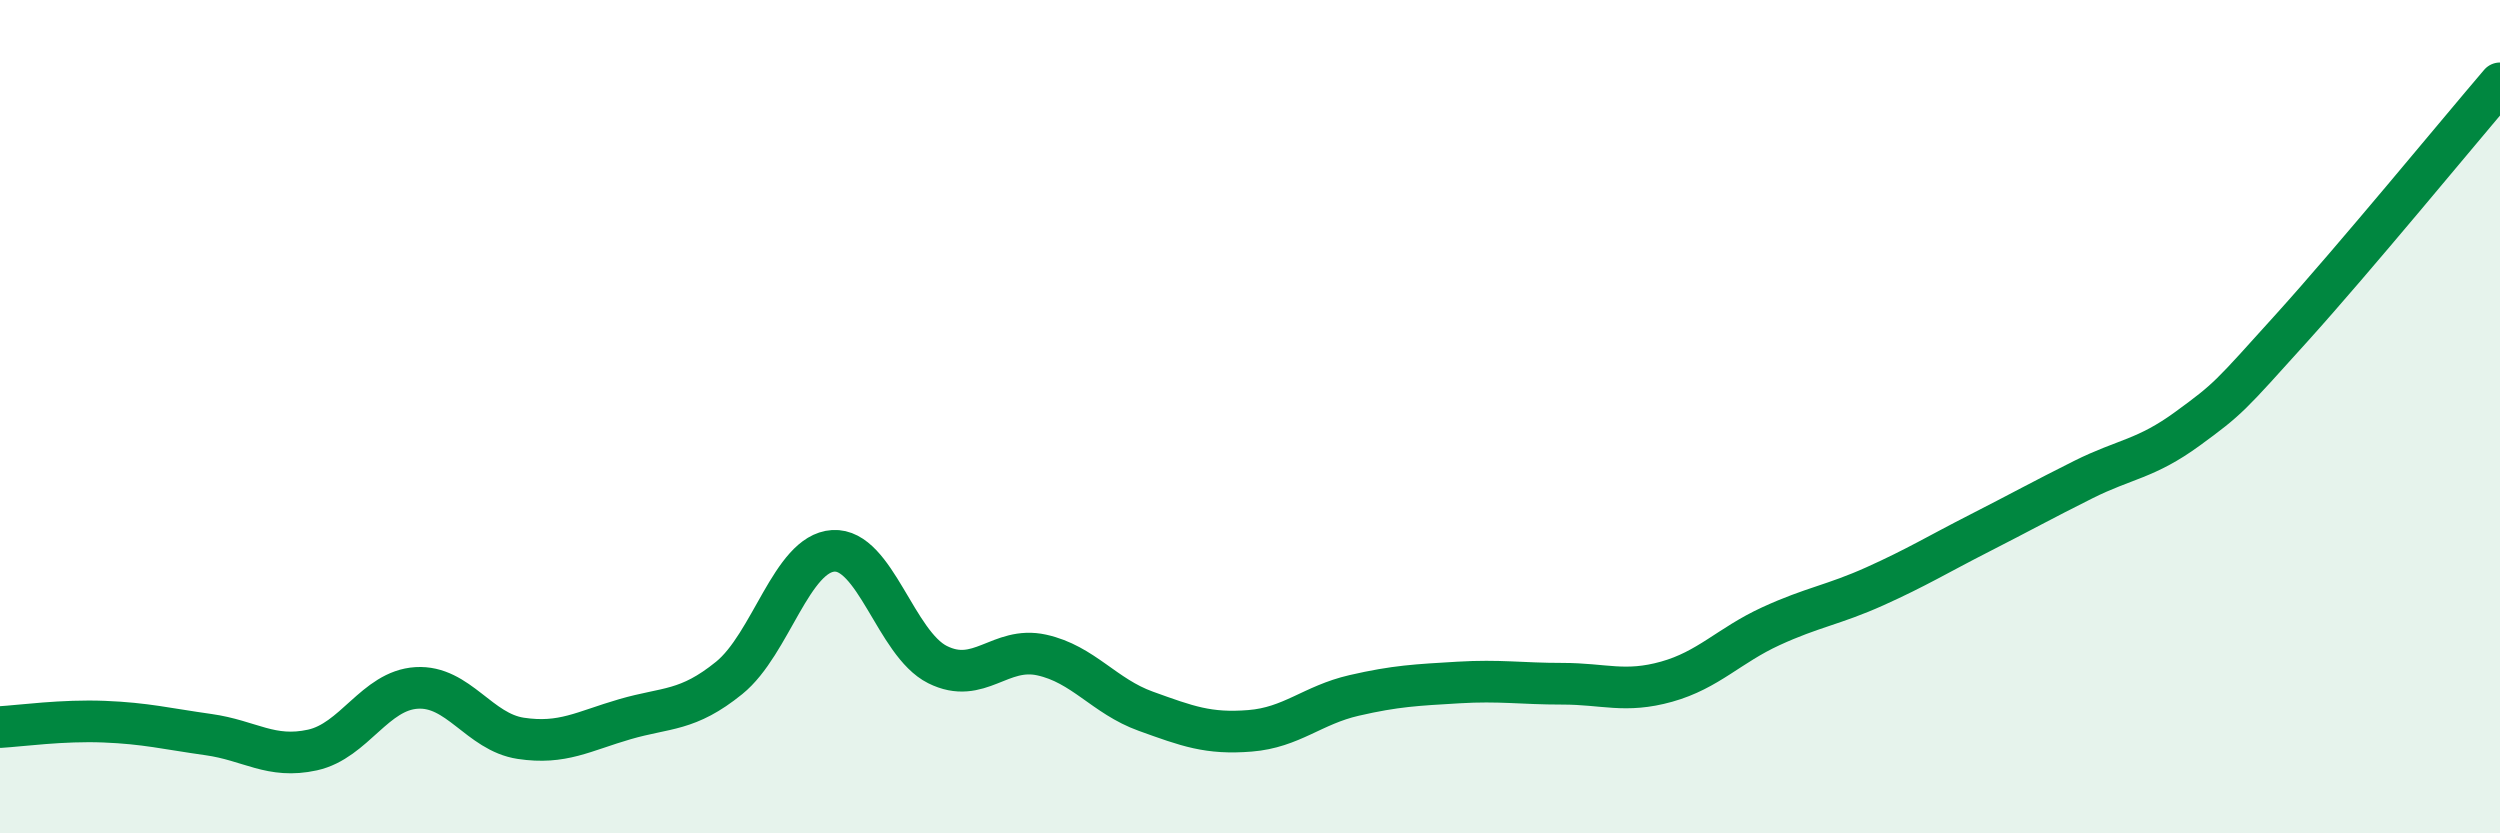
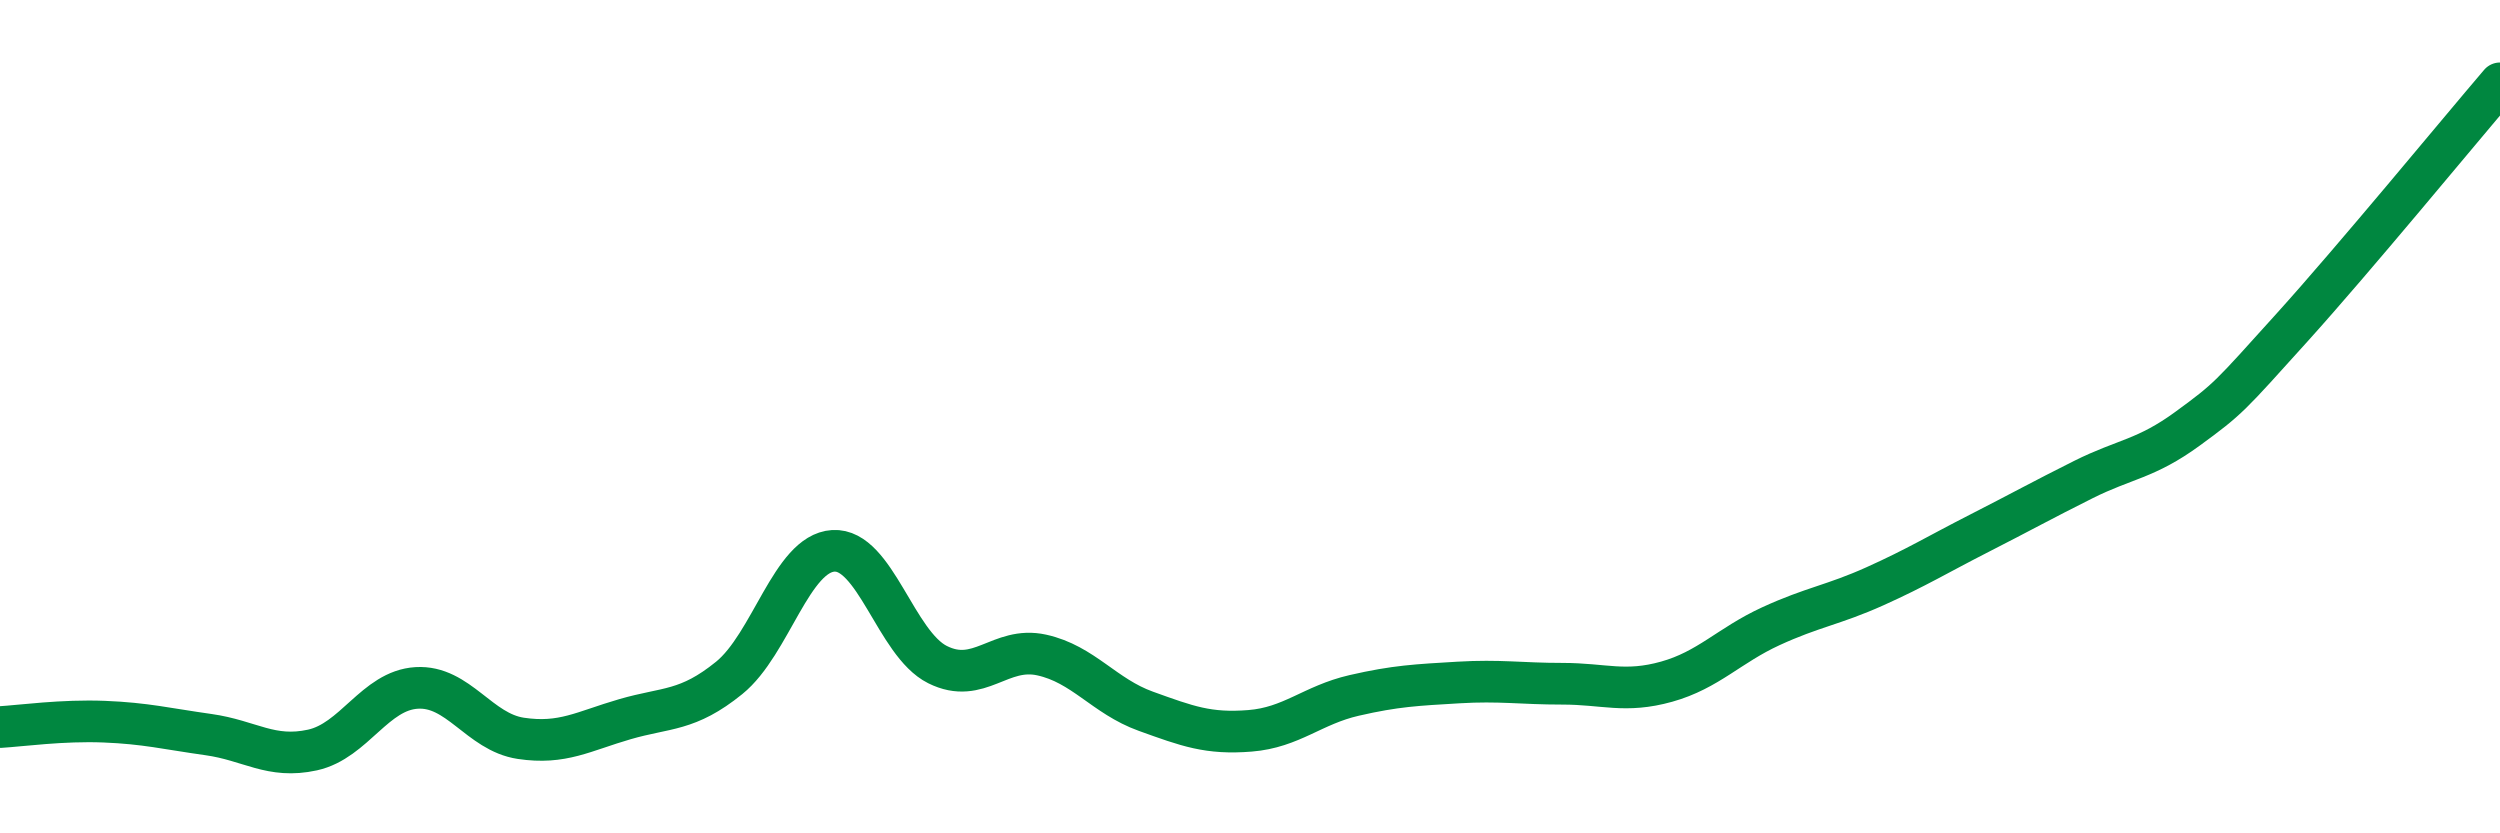
<svg xmlns="http://www.w3.org/2000/svg" width="60" height="20" viewBox="0 0 60 20">
-   <path d="M 0,17.45 C 0.5,17.42 1.5,17.28 2.5,17.32 C 3.5,17.36 4,17.49 5,17.63 C 6,17.77 6.5,18.22 7.5,18 C 8.5,17.78 9,16.57 10,16.51 C 11,16.45 11.5,17.57 12.5,17.72 C 13.5,17.87 14,17.55 15,17.26 C 16,16.97 16.5,17.08 17.5,16.27 C 18.5,15.46 19,13.28 20,13.22 C 21,13.16 21.5,15.45 22.5,15.95 C 23.5,16.45 24,15.5 25,15.72 C 26,15.94 26.5,16.71 27.5,17.07 C 28.5,17.43 29,17.62 30,17.54 C 31,17.46 31.5,16.92 32.5,16.69 C 33.5,16.46 34,16.44 35,16.38 C 36,16.32 36.5,16.41 37.5,16.41 C 38.5,16.41 39,16.64 40,16.36 C 41,16.08 41.5,15.49 42.5,15.03 C 43.5,14.57 44,14.52 45,14.07 C 46,13.62 46.5,13.31 47.5,12.8 C 48.5,12.29 49,12.01 50,11.51 C 51,11.01 51.5,11.02 52.5,10.29 C 53.5,9.56 53.5,9.53 55,7.87 C 56.5,6.21 59,3.17 60,2L60 20L0 20Z" fill="#008740" opacity="0.1" stroke-linecap="round" stroke-linejoin="round" />
  <path d="M 0,17.45 C 0.5,17.42 1.5,17.28 2.5,17.32 C 3.5,17.36 4,17.49 5,17.63 C 6,17.77 6.5,18.22 7.5,18 C 8.5,17.78 9,16.57 10,16.51 C 11,16.45 11.5,17.57 12.5,17.72 C 13.5,17.87 14,17.55 15,17.26 C 16,16.97 16.5,17.08 17.5,16.27 C 18.5,15.46 19,13.28 20,13.22 C 21,13.16 21.5,15.45 22.5,15.95 C 23.5,16.45 24,15.5 25,15.72 C 26,15.94 26.5,16.71 27.5,17.07 C 28.5,17.43 29,17.62 30,17.54 C 31,17.46 31.5,16.92 32.5,16.69 C 33.5,16.46 34,16.44 35,16.38 C 36,16.32 36.5,16.41 37.5,16.41 C 38.5,16.41 39,16.64 40,16.36 C 41,16.08 41.5,15.49 42.5,15.03 C 43.5,14.57 44,14.52 45,14.07 C 46,13.62 46.5,13.31 47.5,12.8 C 48.5,12.29 49,12.01 50,11.51 C 51,11.01 51.5,11.02 52.5,10.29 C 53.5,9.56 53.5,9.53 55,7.87 C 56.5,6.21 59,3.17 60,2" stroke="#008740" stroke-width="1" fill="none" stroke-linecap="round" stroke-linejoin="round" />
</svg>